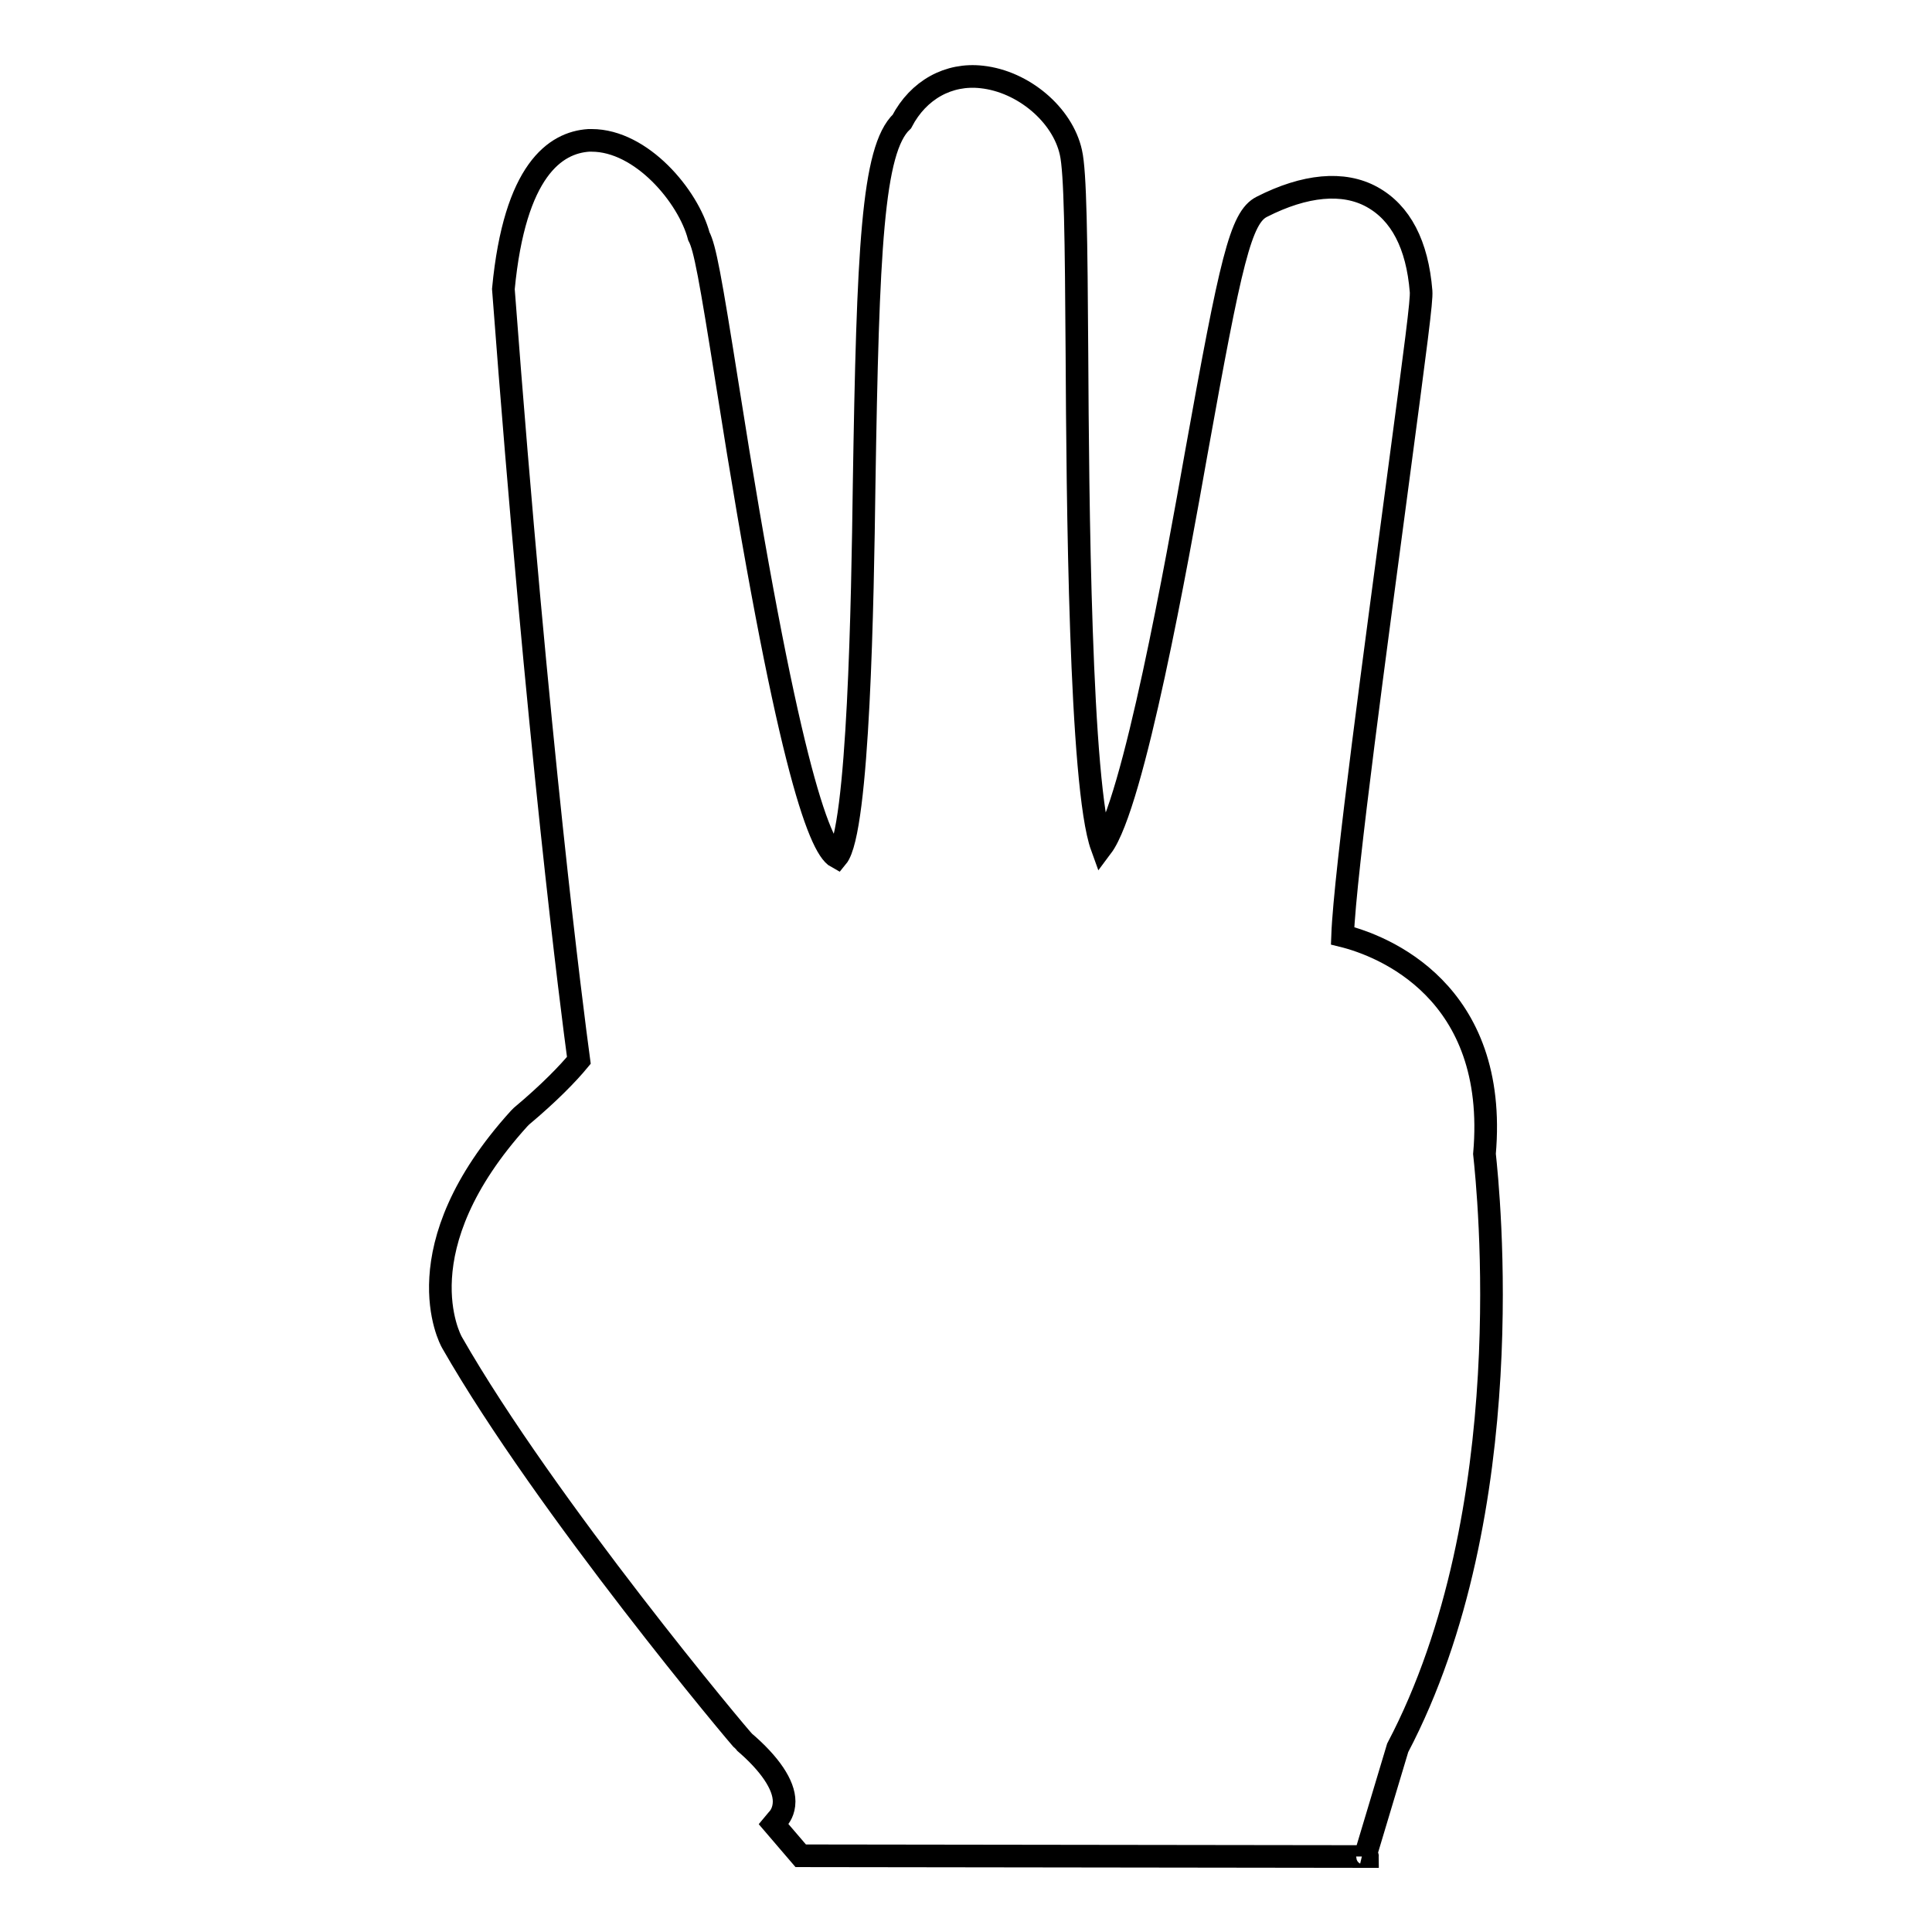
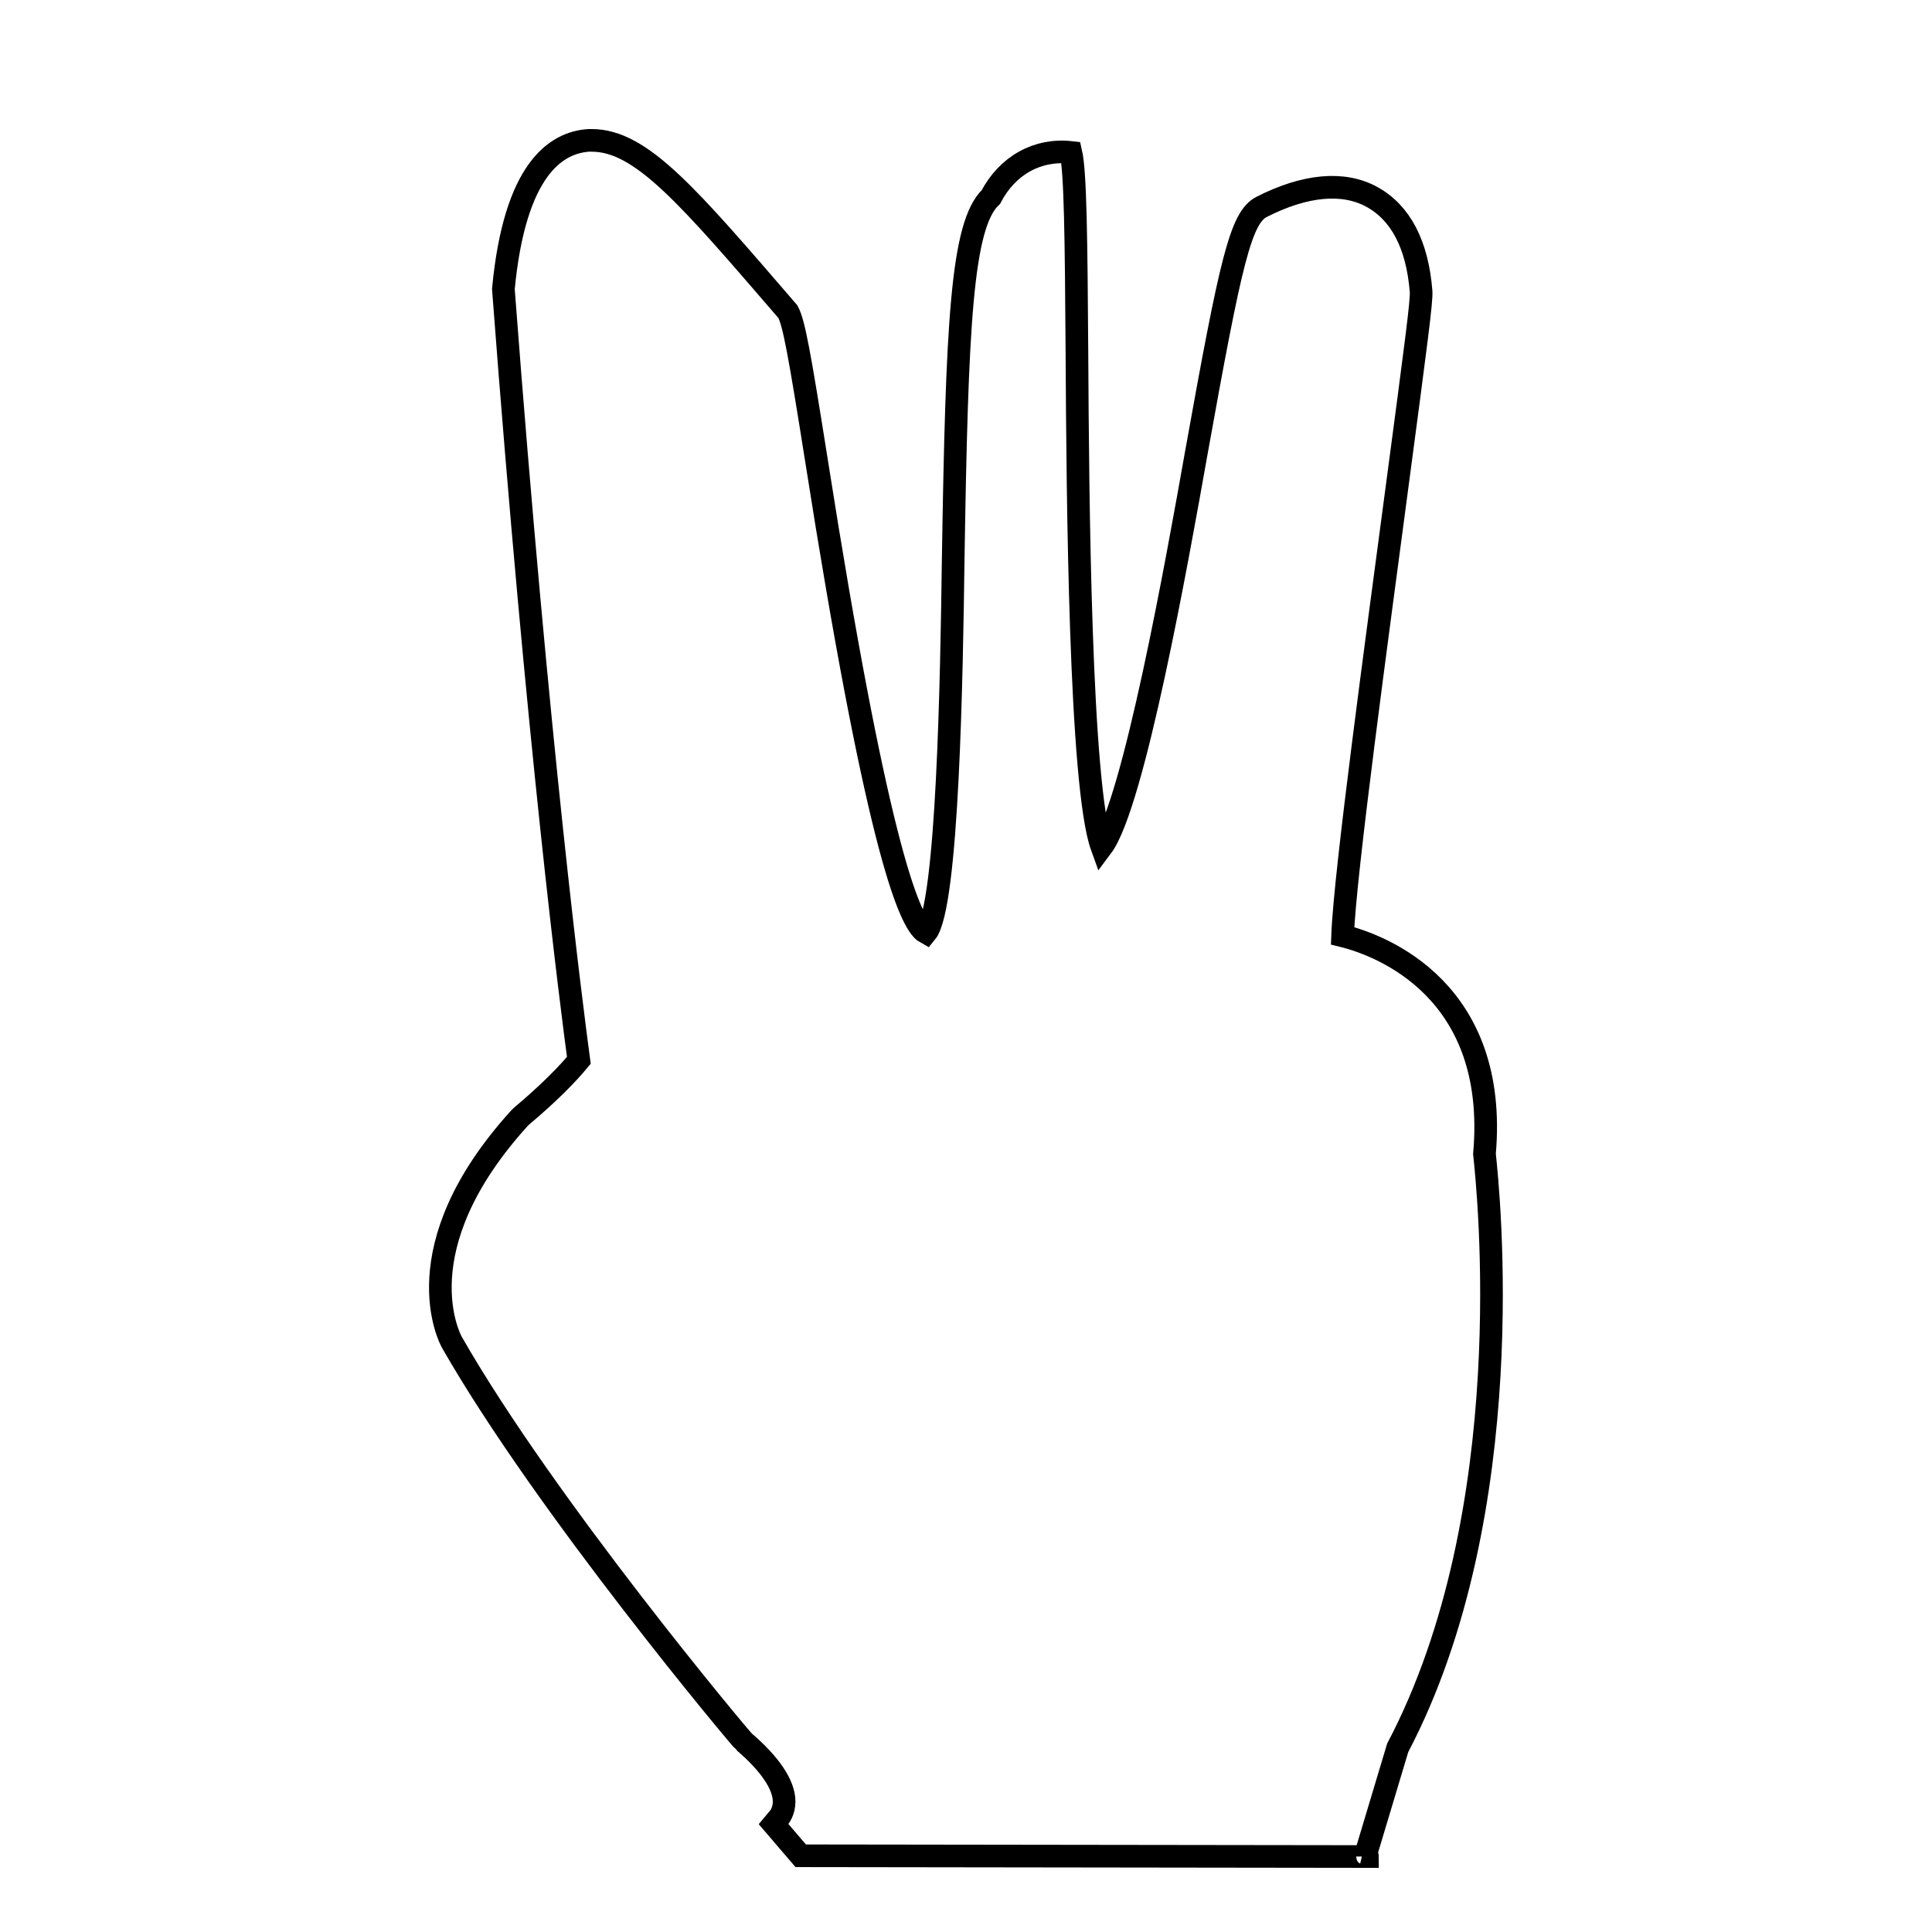
<svg xmlns="http://www.w3.org/2000/svg" version="1.1" x="0px" y="0px" viewBox="0 0 256 256" enable-background="new 0 0 256 256" xml:space="preserve">
  <g>
    <g>
      <g>
        <g>
-           <path stroke-width="3" fill-opacity="0" stroke="#000000" d="M185.2,231.6c16.5-31.4,12-74,11.5-78.7c1.9-21.6-13.5-27.6-18.8-28.9c0.3-8.3,4.6-39.7,7.1-58.6c2.7-20.3,3.4-25.6,3.3-26.8c-0.5-6.2-2.7-10.4-6.5-12.5c-3.8-2.1-8.9-1.6-14.6,1.3c-2.8,1.4-4.1,7.1-8.7,32.7c-2.5,14.1-8.3,46.5-12.5,52.1c-2.9-8-3.2-46.5-3.3-65.3c-0.1-15.3-0.2-24.1-0.8-26.7c-1.1-5-6.3-9.4-11.8-10c-4.4-0.5-8.4,1.7-10.6,5.9c-3.9,3.7-4.5,16.9-5,48.2c-0.2,15-0.7,45.8-3.6,49.3c-2.4-1.3-6.8-13.5-14.5-62.5c-2.3-14.5-3-18.3-3.8-19.8C91.2,26,85,18.6,78.4,18.6c-0.1,0-0.3,0-0.4,0c-4.4,0.3-9.8,3.9-11.3,19.7c4.6,60.9,9.1,95.5,10,102.2c-1.4,1.7-3.9,4.3-7.6,7.4c-0.1,0.1-0.2,0.2-0.3,0.3c-15.6,17.2-9.2,29.2-8.9,29.7c12.4,21.7,38.4,52.7,38.7,52.9c3.4,2.9,5.3,5.7,5.3,7.9c0,1.3-0.6,2.1-0.9,2.4l-0.5,0.6l3.6,4.2l75.1,0.1c0-0.1-0.1-0.3-0.3-0.4l0.1,0L185.2,231.6z" />
+           <path stroke-width="3" fill-opacity="0" stroke="#000000" d="M185.2,231.6c16.5-31.4,12-74,11.5-78.7c1.9-21.6-13.5-27.6-18.8-28.9c0.3-8.3,4.6-39.7,7.1-58.6c2.7-20.3,3.4-25.6,3.3-26.8c-0.5-6.2-2.7-10.4-6.5-12.5c-3.8-2.1-8.9-1.6-14.6,1.3c-2.8,1.4-4.1,7.1-8.7,32.7c-2.5,14.1-8.3,46.5-12.5,52.1c-2.9-8-3.2-46.5-3.3-65.3c-0.1-15.3-0.2-24.1-0.8-26.7c-4.4-0.5-8.4,1.7-10.6,5.9c-3.9,3.7-4.5,16.9-5,48.2c-0.2,15-0.7,45.8-3.6,49.3c-2.4-1.3-6.8-13.5-14.5-62.5c-2.3-14.5-3-18.3-3.8-19.8C91.2,26,85,18.6,78.4,18.6c-0.1,0-0.3,0-0.4,0c-4.4,0.3-9.8,3.9-11.3,19.7c4.6,60.9,9.1,95.5,10,102.2c-1.4,1.7-3.9,4.3-7.6,7.4c-0.1,0.1-0.2,0.2-0.3,0.3c-15.6,17.2-9.2,29.2-8.9,29.7c12.4,21.7,38.4,52.7,38.7,52.9c3.4,2.9,5.3,5.7,5.3,7.9c0,1.3-0.6,2.1-0.9,2.4l-0.5,0.6l3.6,4.2l75.1,0.1c0-0.1-0.1-0.3-0.3-0.4l0.1,0L185.2,231.6z" />
        </g>
      </g>
      <g />
      <g />
      <g />
      <g />
      <g />
      <g />
      <g />
      <g />
      <g />
      <g />
      <g />
      <g />
      <g />
      <g />
      <g />
    </g>
  </g>
</svg>